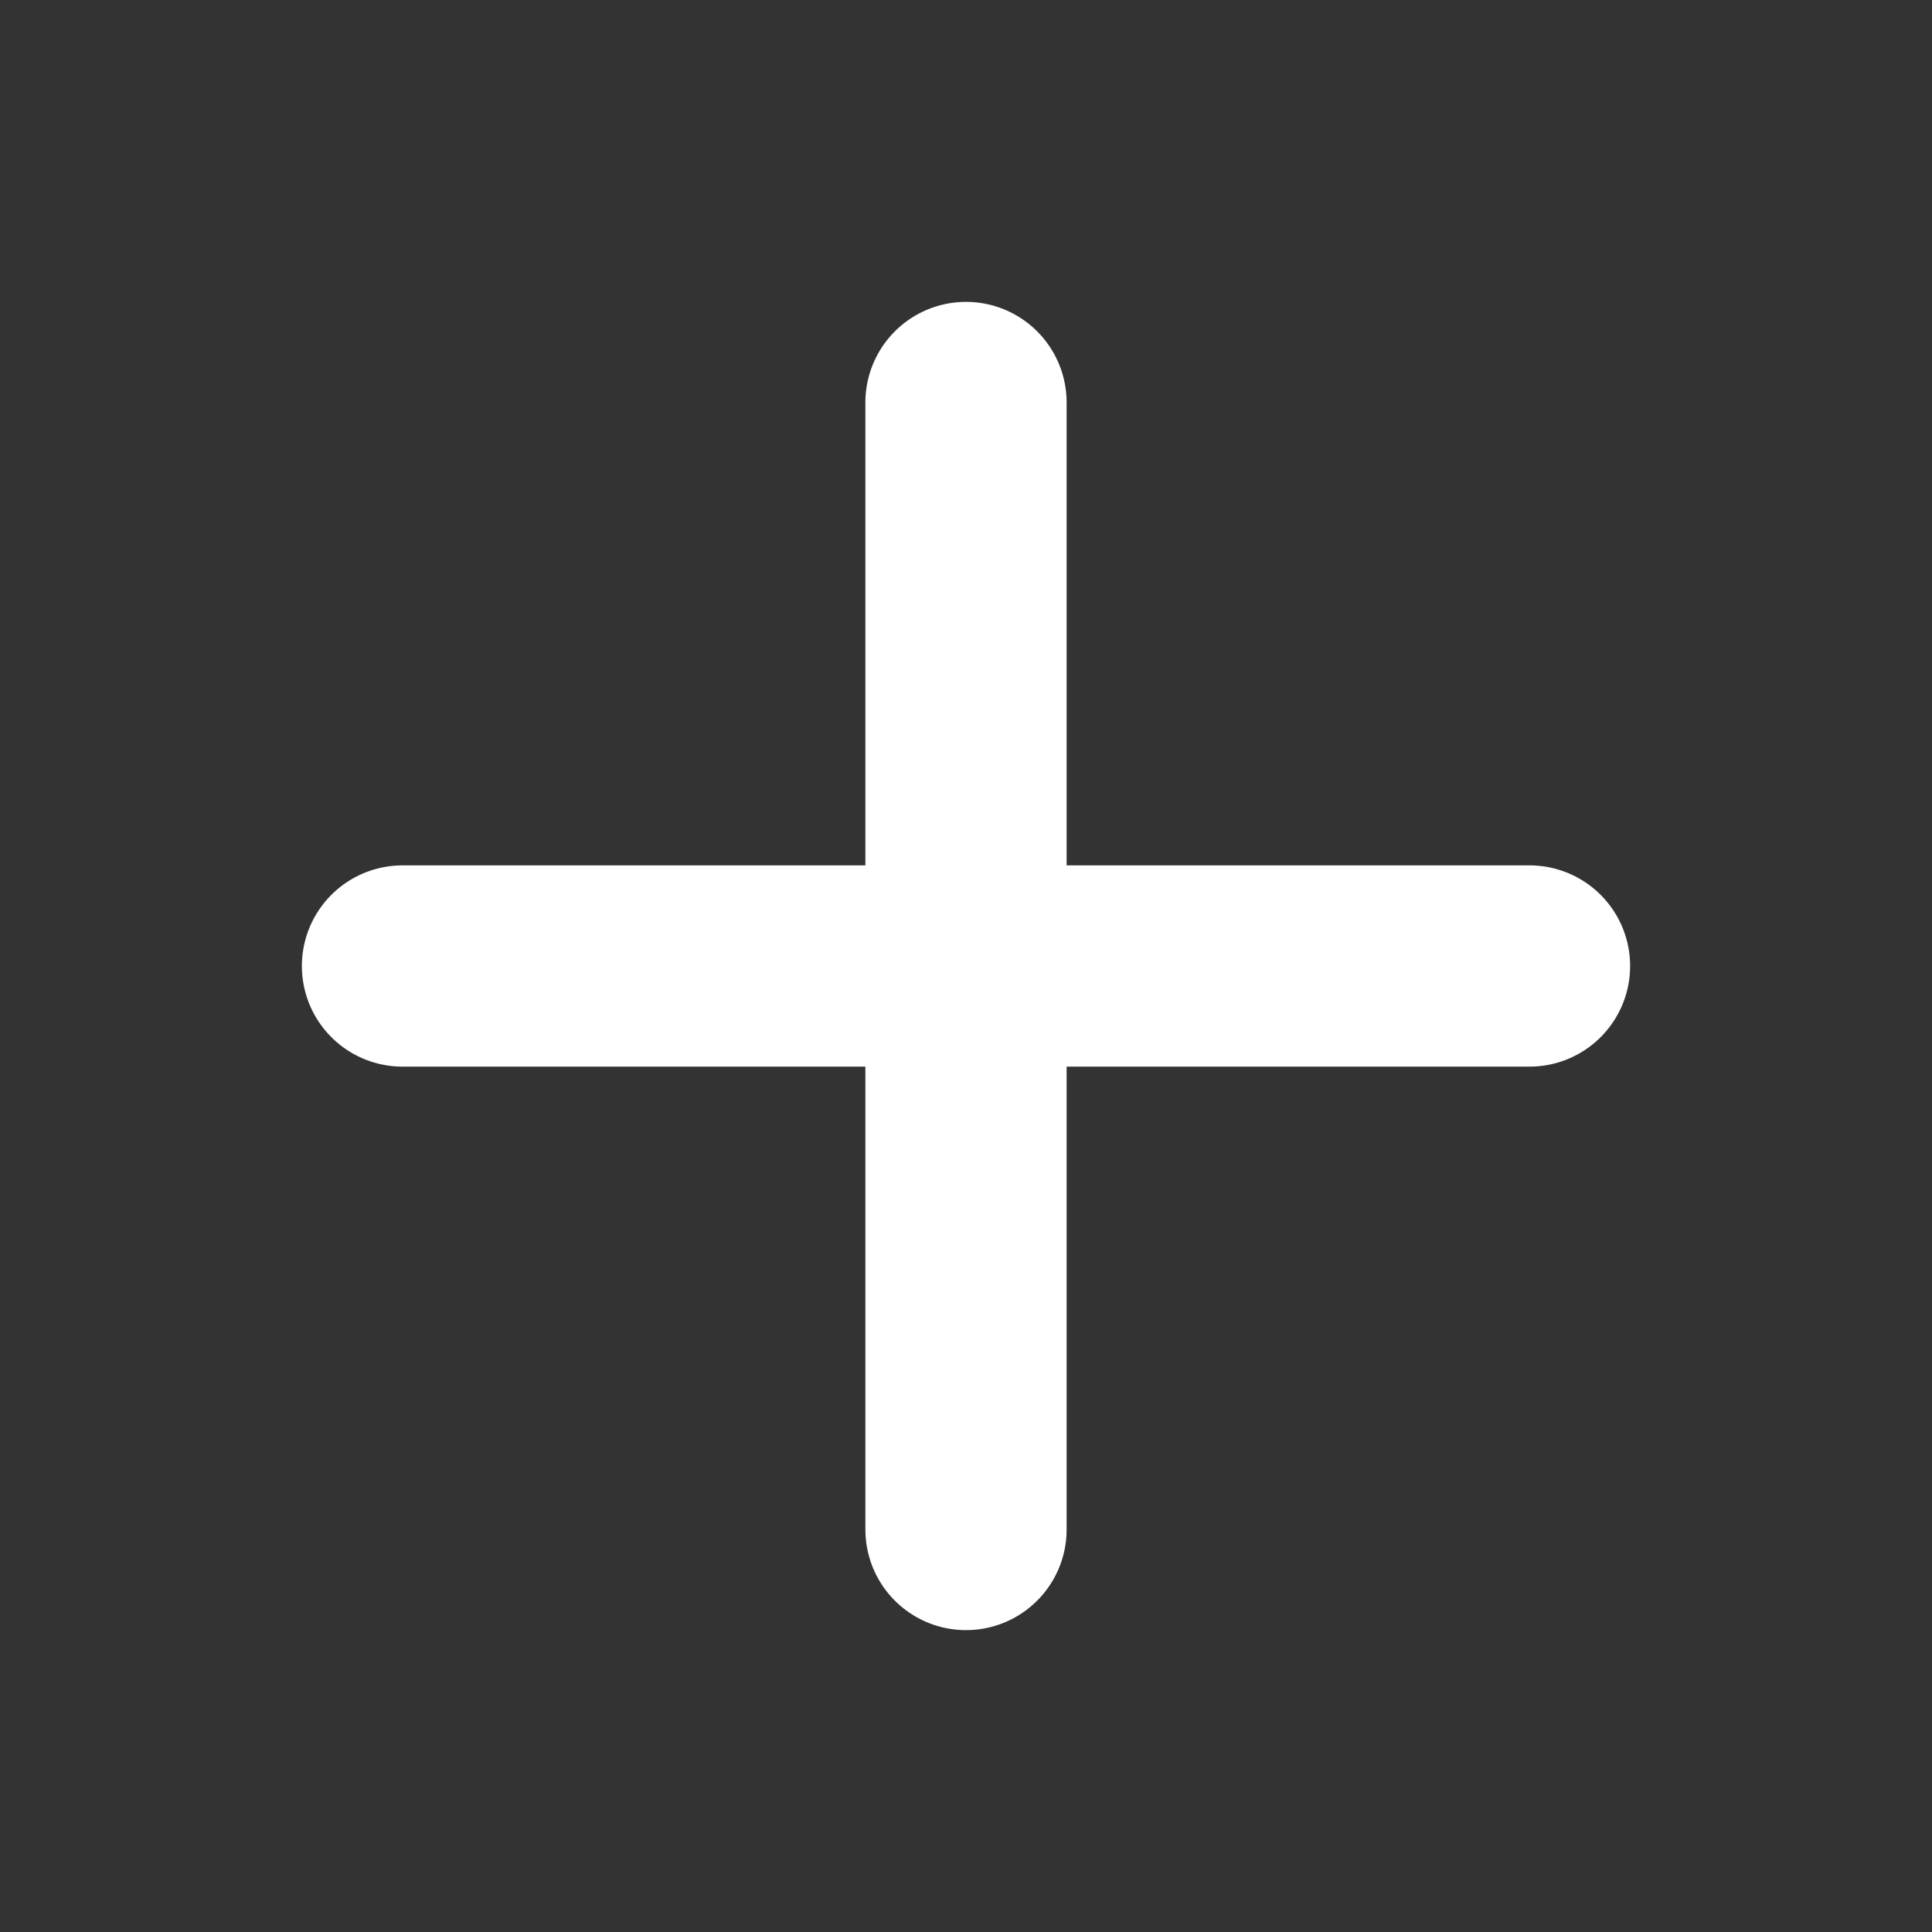
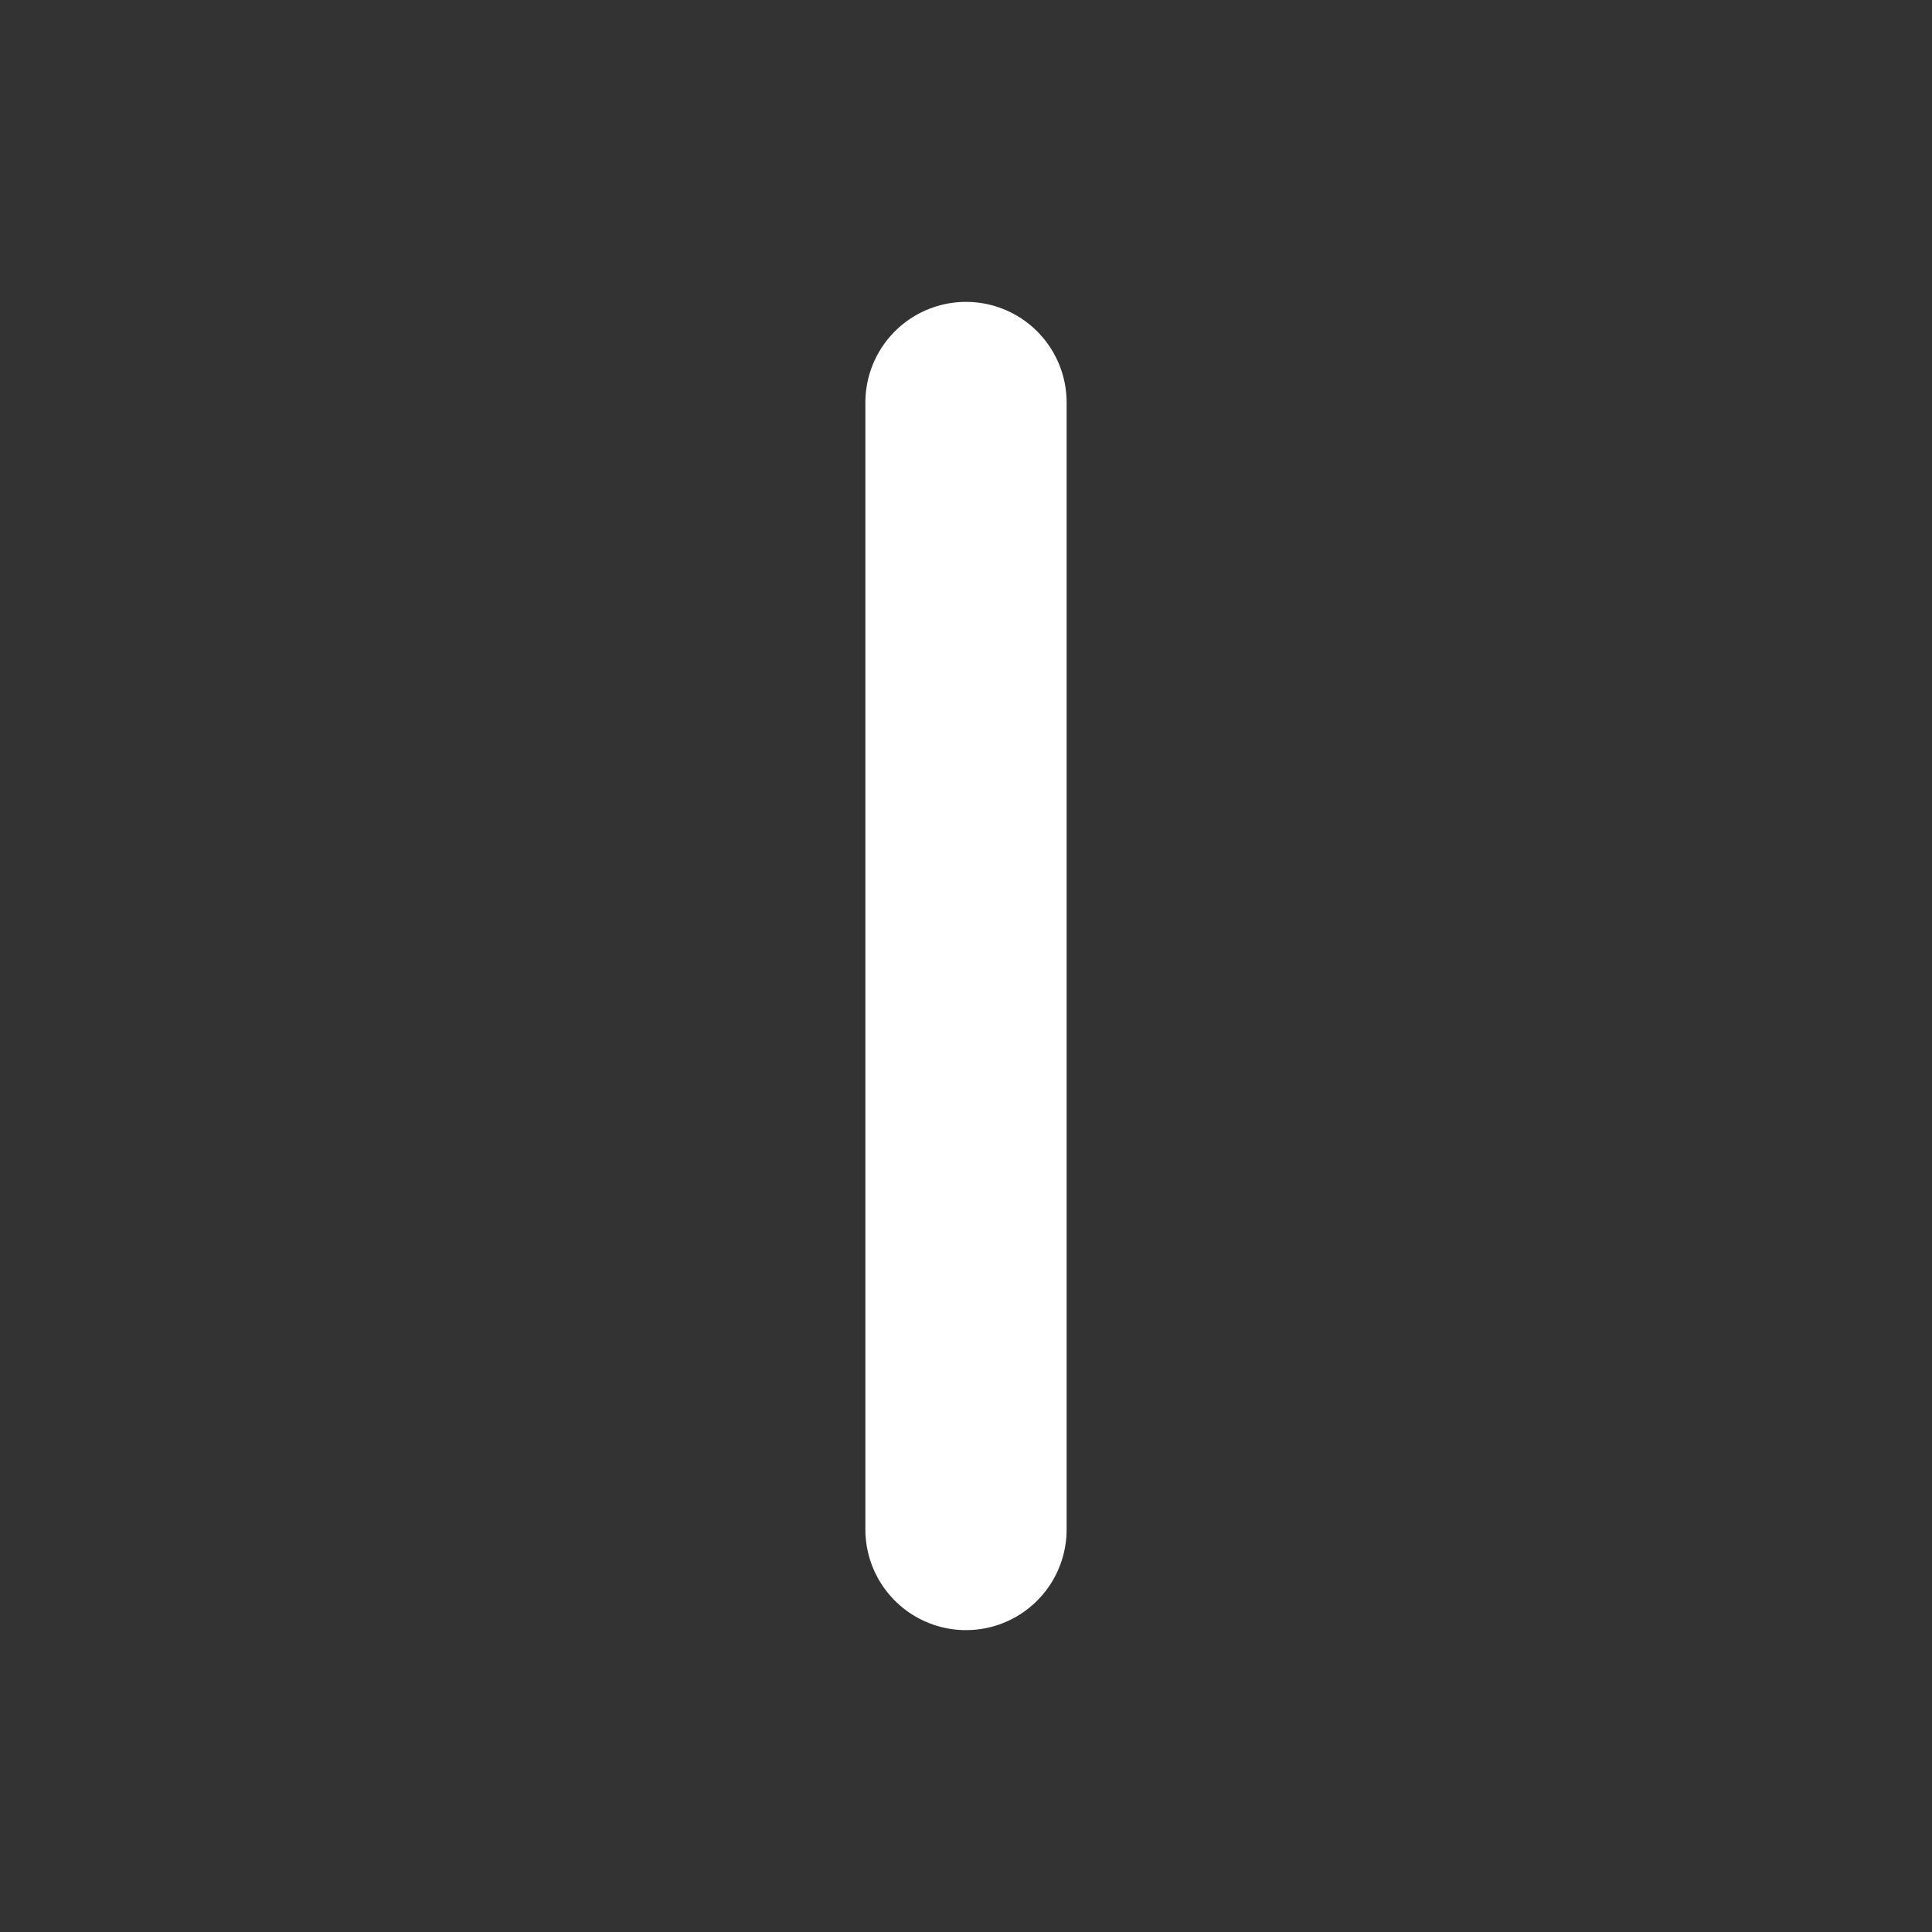
<svg xmlns="http://www.w3.org/2000/svg" width="16" height="16" viewBox="0 0 24 24" fill="none" stroke="#ffffff" stroke-width="2.5" stroke-linecap="round" stroke-linejoin="round" class="feather feather-plus">
  <rect x="0" y="0" width="24" height="24" fill="#333333" stroke="none" />
  <line x1="12" y1="5" x2="12" y2="19" />
-   <line x1="5" y1="12" x2="19" y2="12" />
</svg>